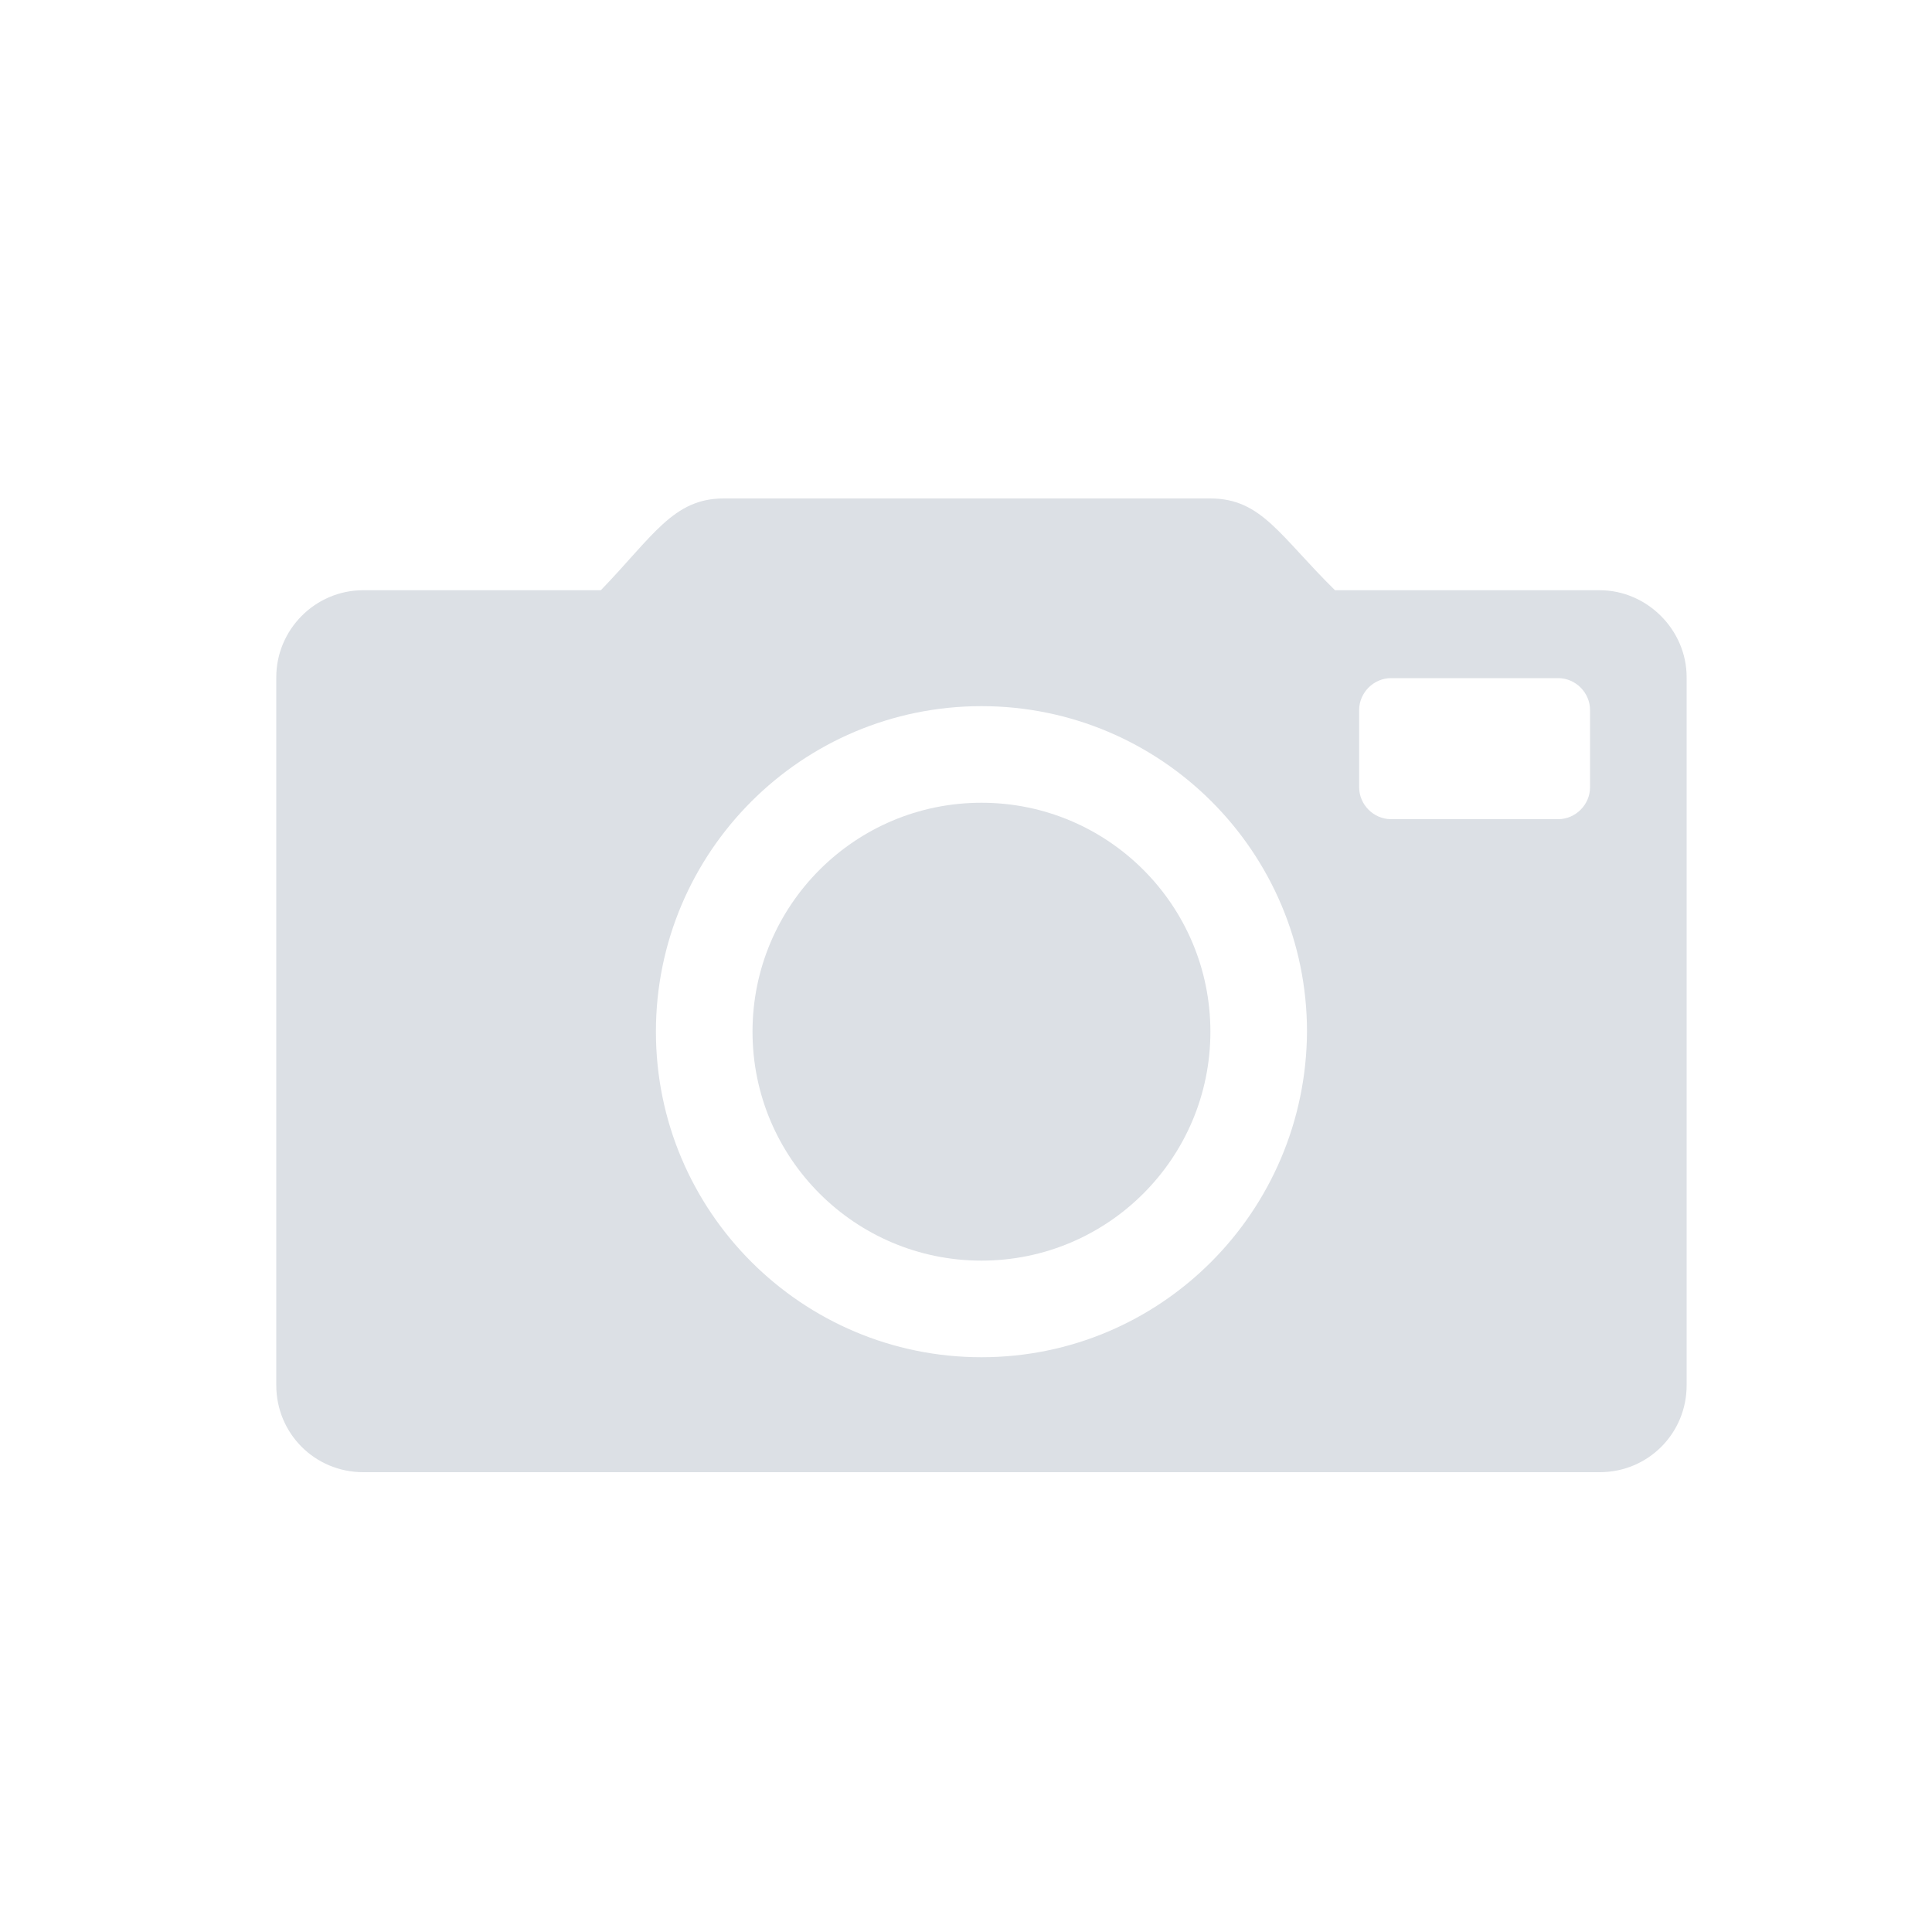
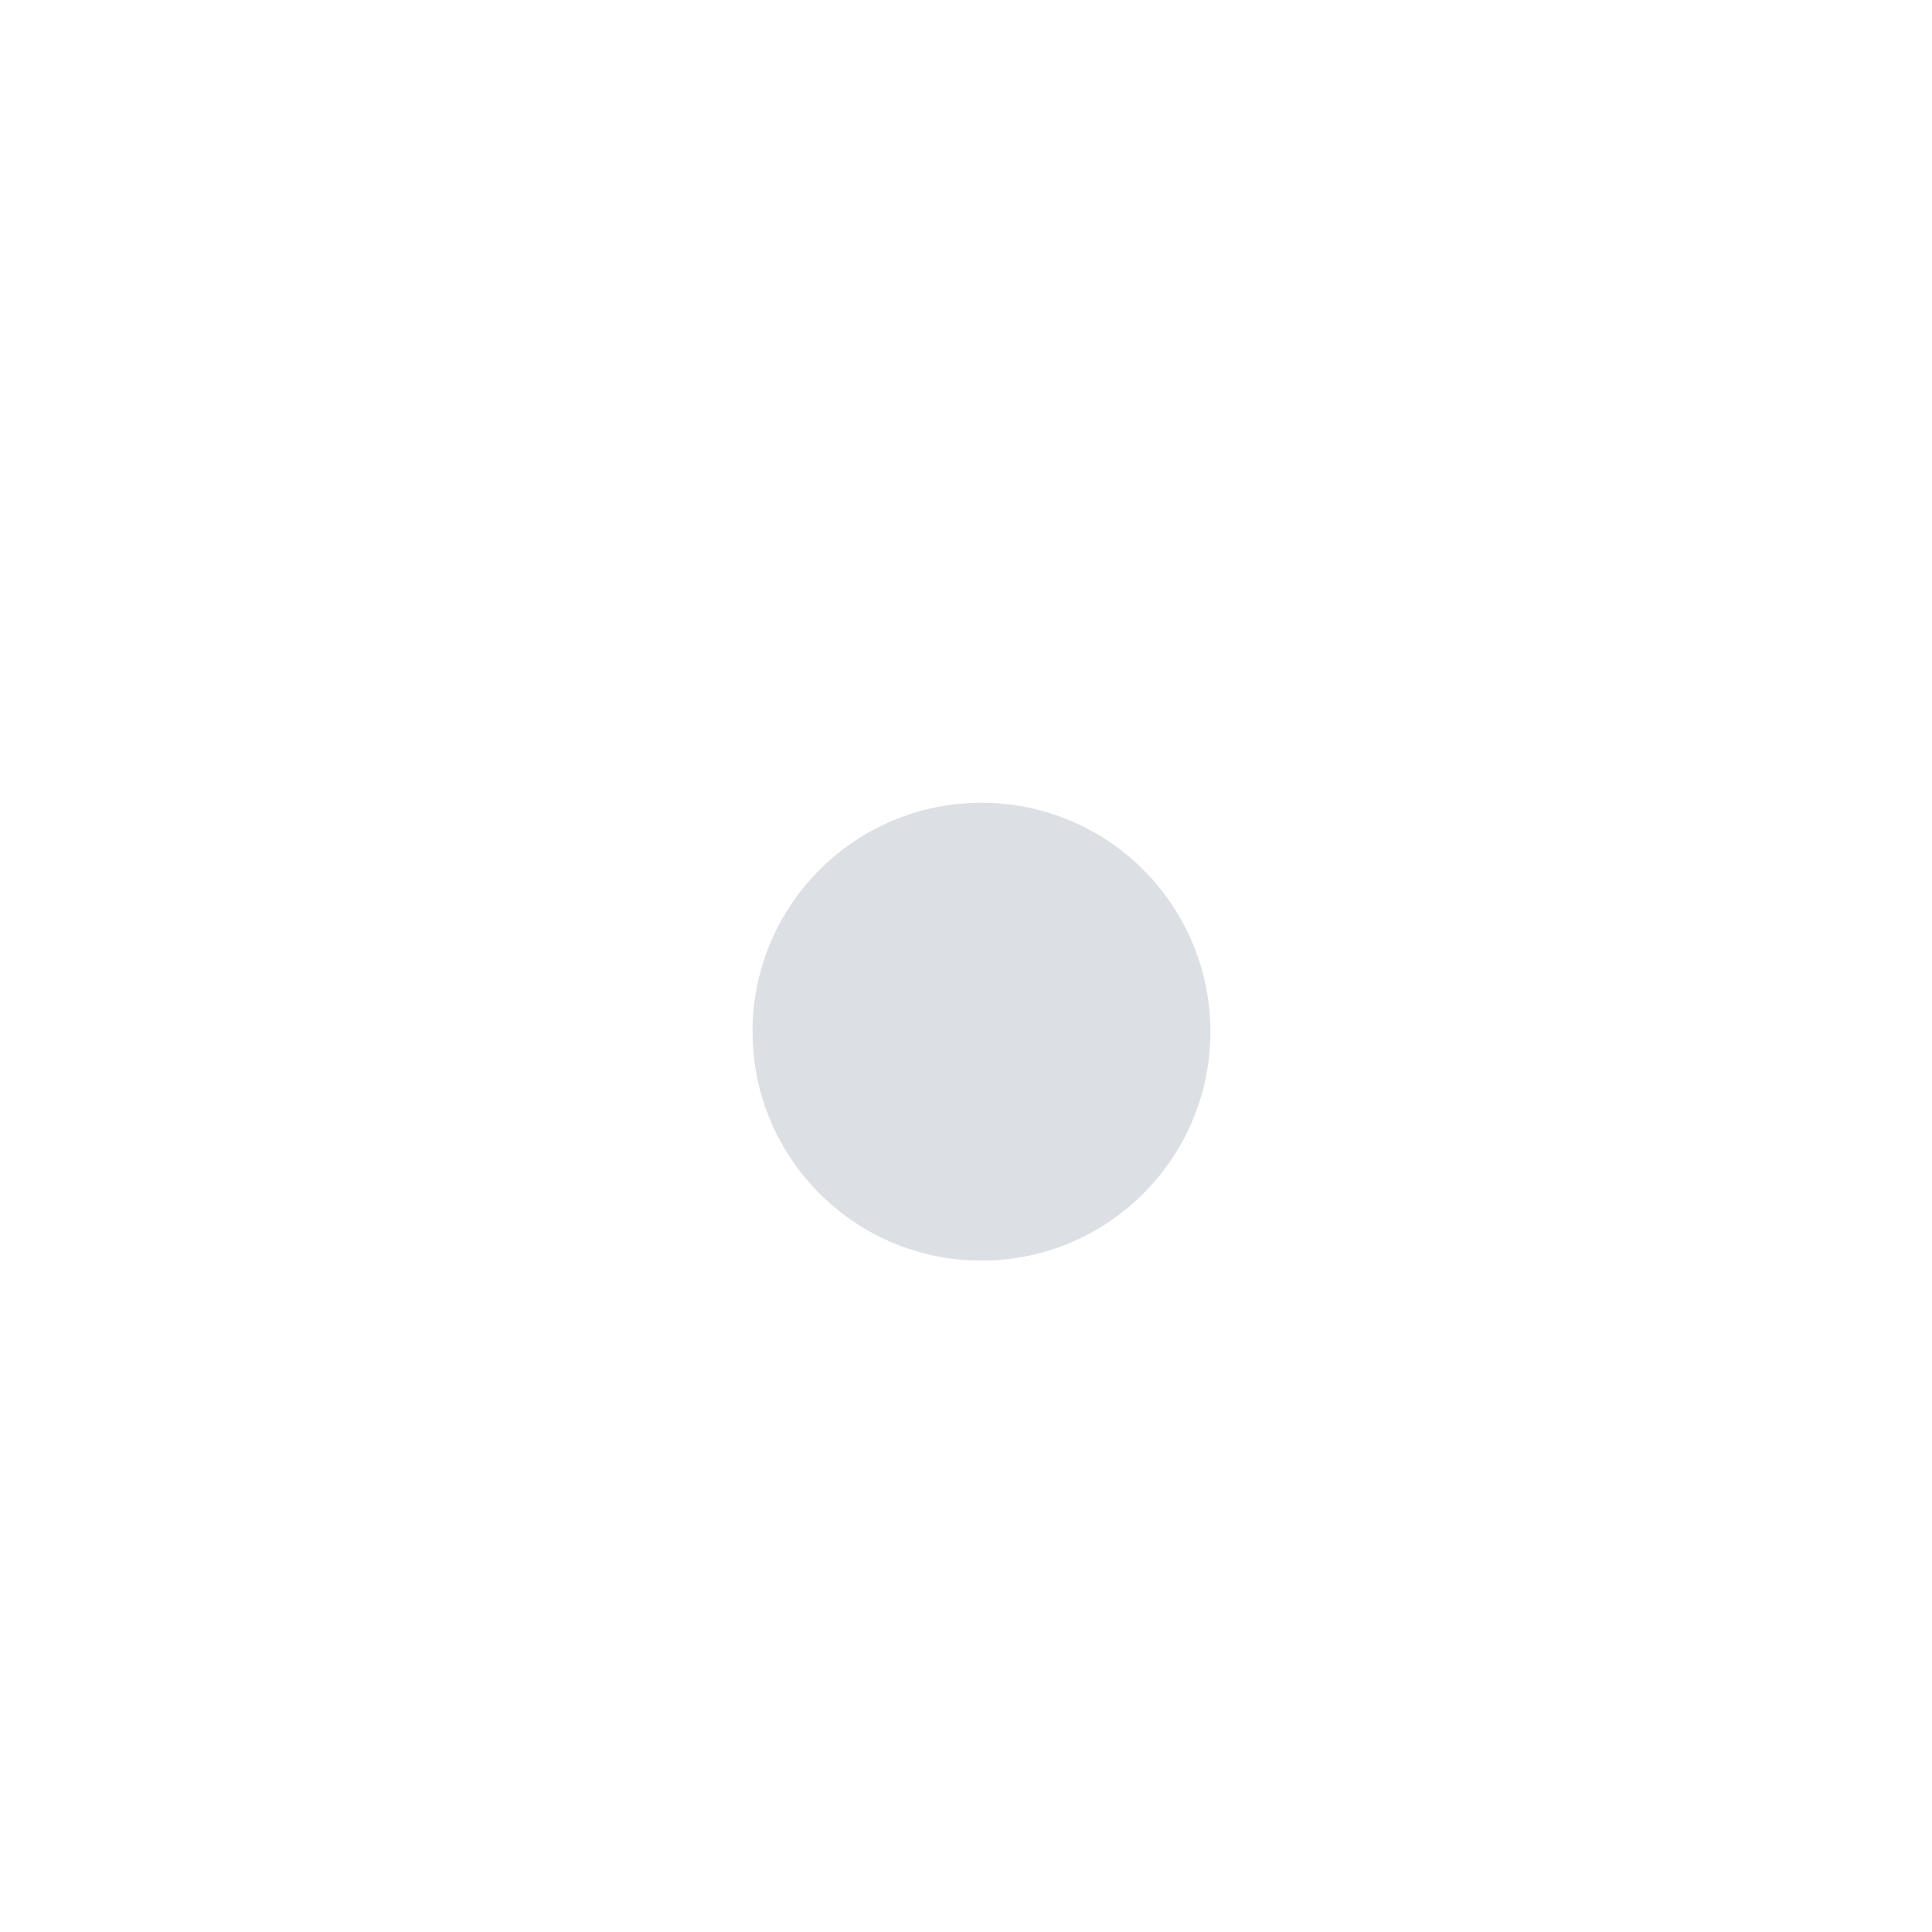
<svg xmlns="http://www.w3.org/2000/svg" viewBox="0 0 200 200" width="200" height="200">
  <g fill="#DCE0E5">
    <circle cx="101.6" cy="106.8" r="23.7" />
-     <path d="M165.6 61.1h-27.4c-5.7-5.6-7.6-9.5-12.9-9.5H74.9c-5.2 0-7.3 3.9-12.7 9.5H37.6c-5 0-9 4.1-9 9v73.3c0 5 4 9 9 9h128c5 0 9-4 9-9V70.1c0-4.9-4.1-9-9-9zm-64 79.4c-18.6 0-33.7-15.1-33.7-33.7S83 73.1 101.6 73.1s33.7 15.1 33.7 33.7c-.1 18.6-15.1 33.7-33.7 33.7zm63-59c0 1.8-1.5 3.3-3.3 3.3H144c-1.8 0-3.3-1.5-3.3-3.3v-8c0-1.8 1.5-3.3 3.3-3.3h17.3c1.8 0 3.3 1.5 3.3 3.3v8z" />
  </g>
</svg>